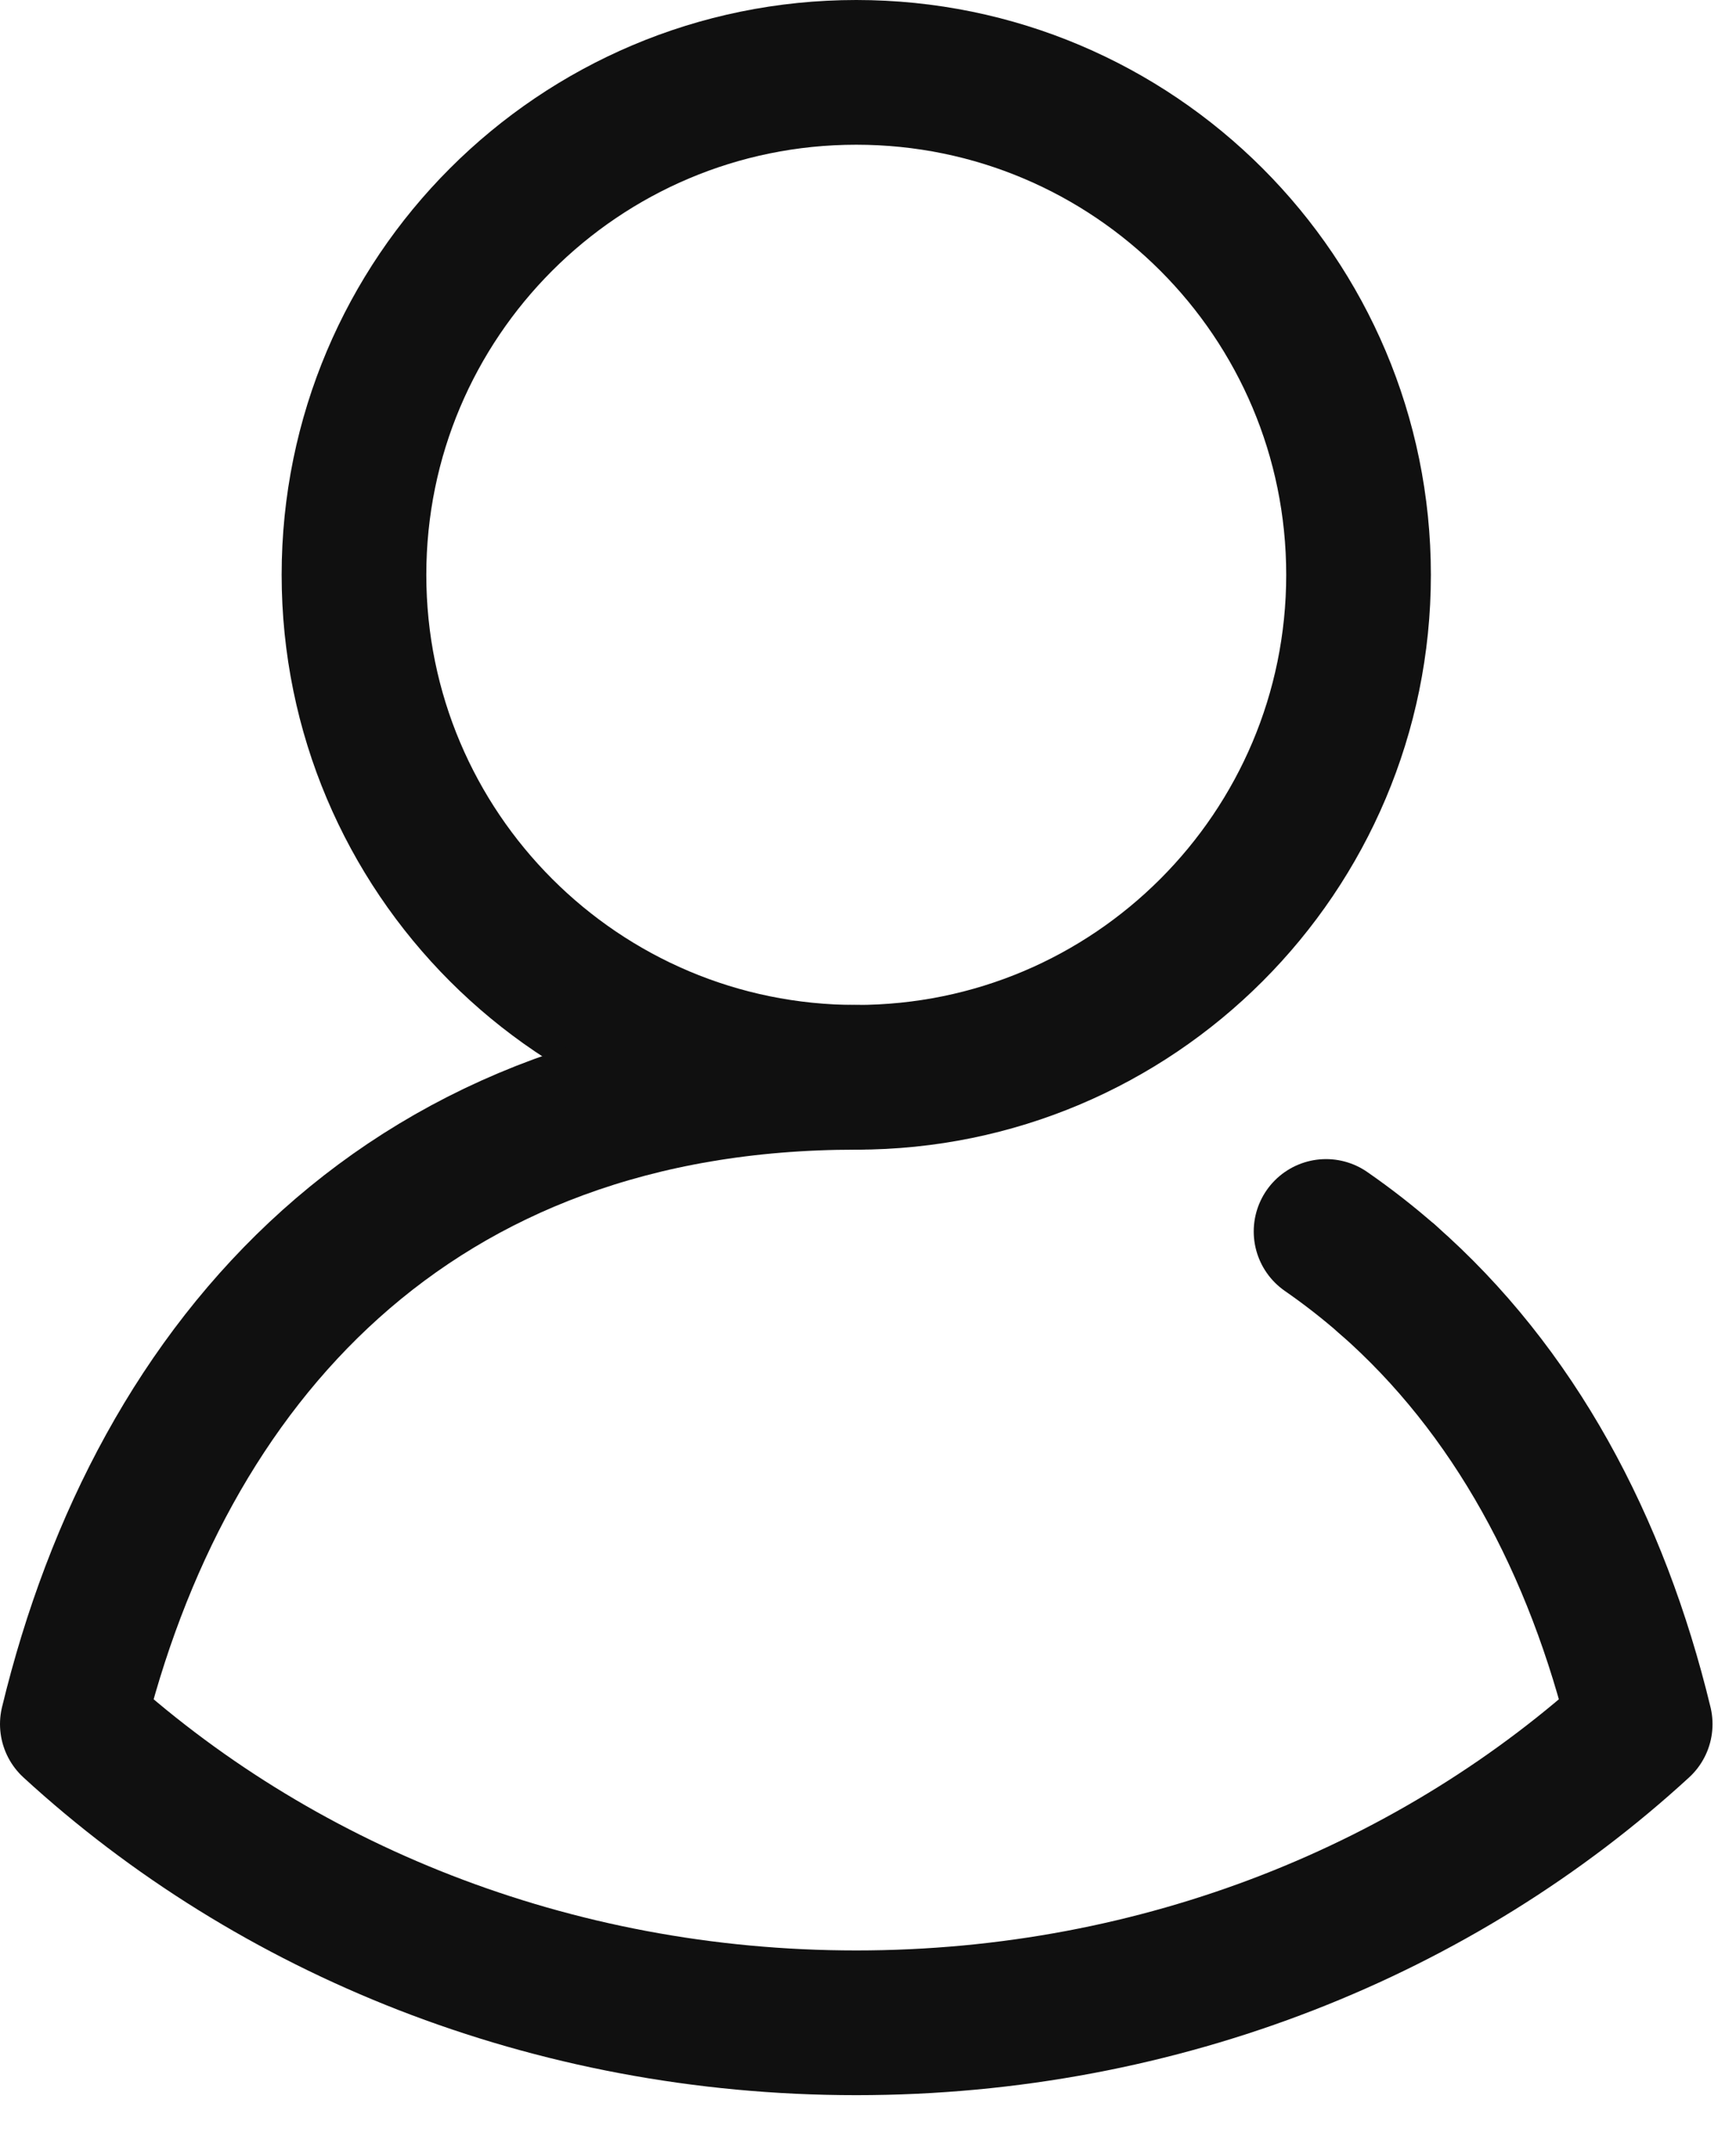
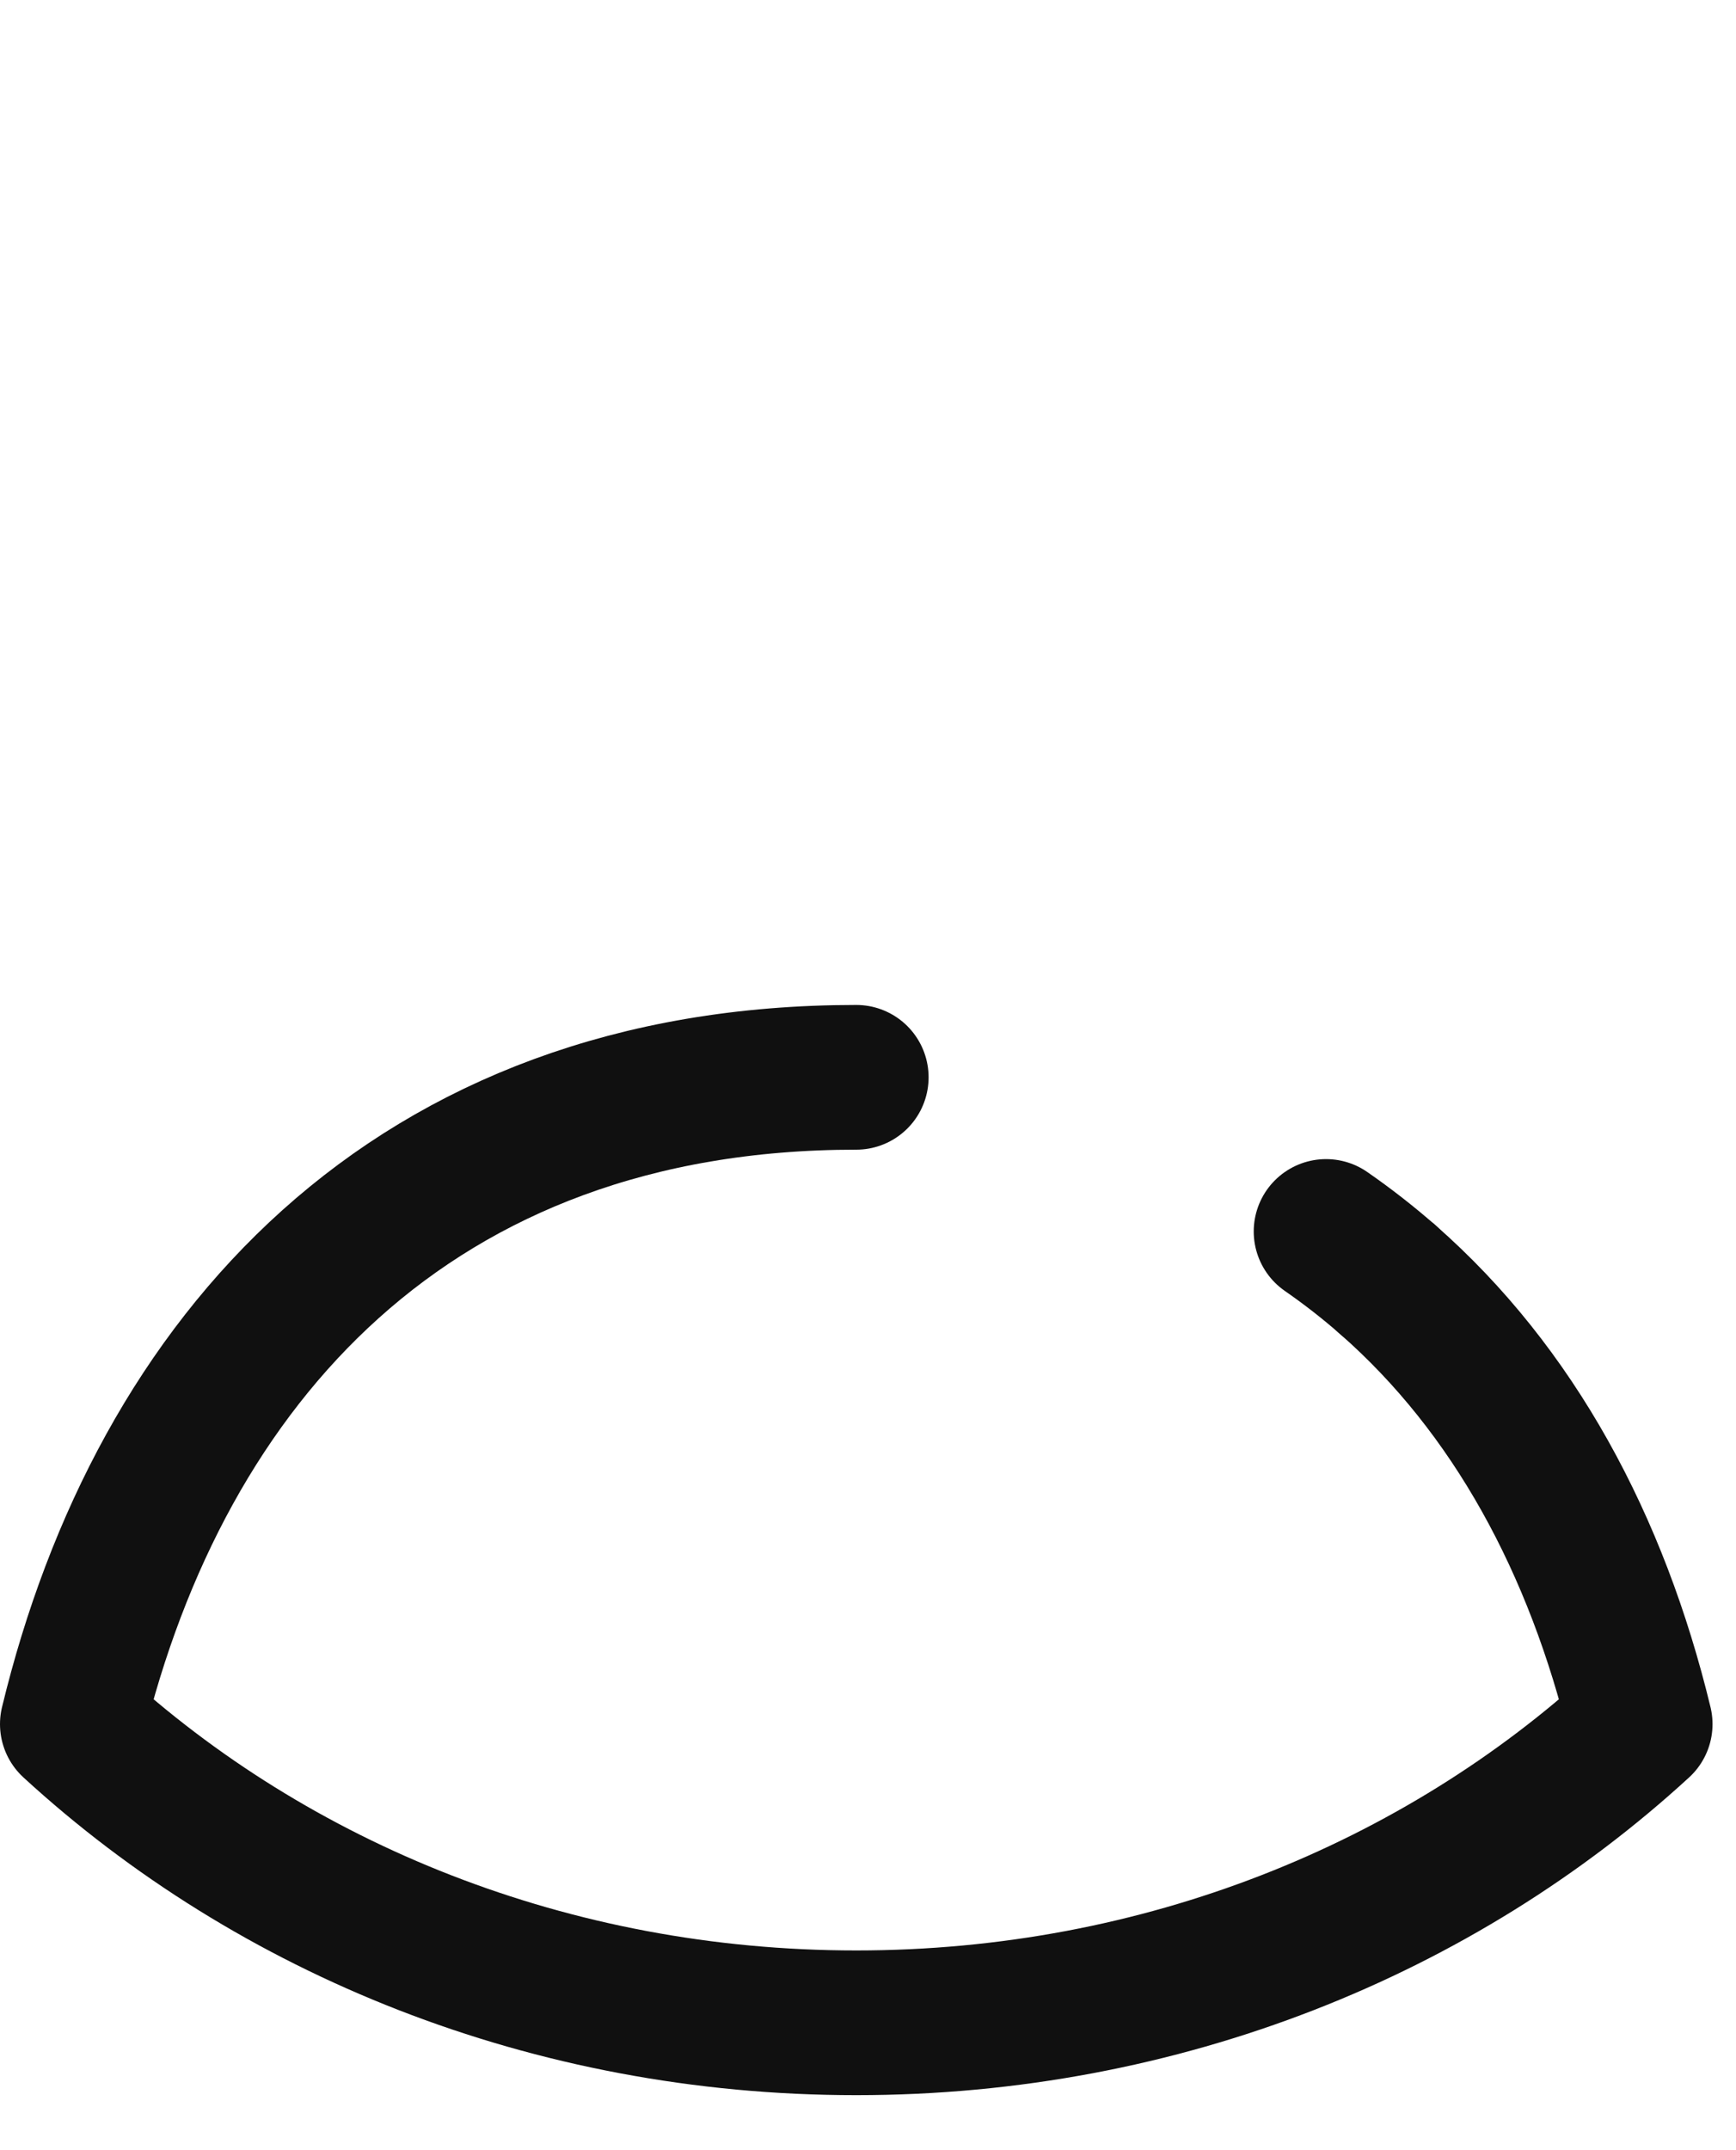
<svg xmlns="http://www.w3.org/2000/svg" width="21px" height="26px" viewBox="0 0 21 26" version="1.1">
  <title>Group 7</title>
  <g id="Spinlife-Web-Refresh-v3" stroke="none" stroke-width="1" fill="none" fill-rule="evenodd" stroke-linecap="round" stroke-linejoin="round">
    <g id="Spinlife-Desktop-Testimonial-Page-v17" transform="translate(-1444, -46)" stroke="#101010" stroke-width="1.75">
      <g id="Group-7" transform="translate(1444, 46)">
-         <path d="M16.434,6.951 C16.434,10.306 13.714,13.027 10.358,13.027 C7.002,13.027 4.282,10.306 4.282,6.951 C4.282,3.595 7.002,0.875 10.358,0.875 C13.714,0.875 16.434,3.595 16.434,6.951 Z" id="Stroke-1" />
        <path d="M16.787,15.473 C16.551,15.266 16.302,15.072 16.041,14.891" id="Stroke-3" />
        <path d="M10.358,13.027 C4.983,13.027 1.942,16.439 0.875,20.848 C3.307,23.08 6.657,24.46 10.358,24.46 C14.059,24.46 17.409,23.08 19.841,20.848 C19.316,18.677 18.312,16.81 16.787,15.473" id="Stroke-5" />
      </g>
    </g>
  </g>
</svg>